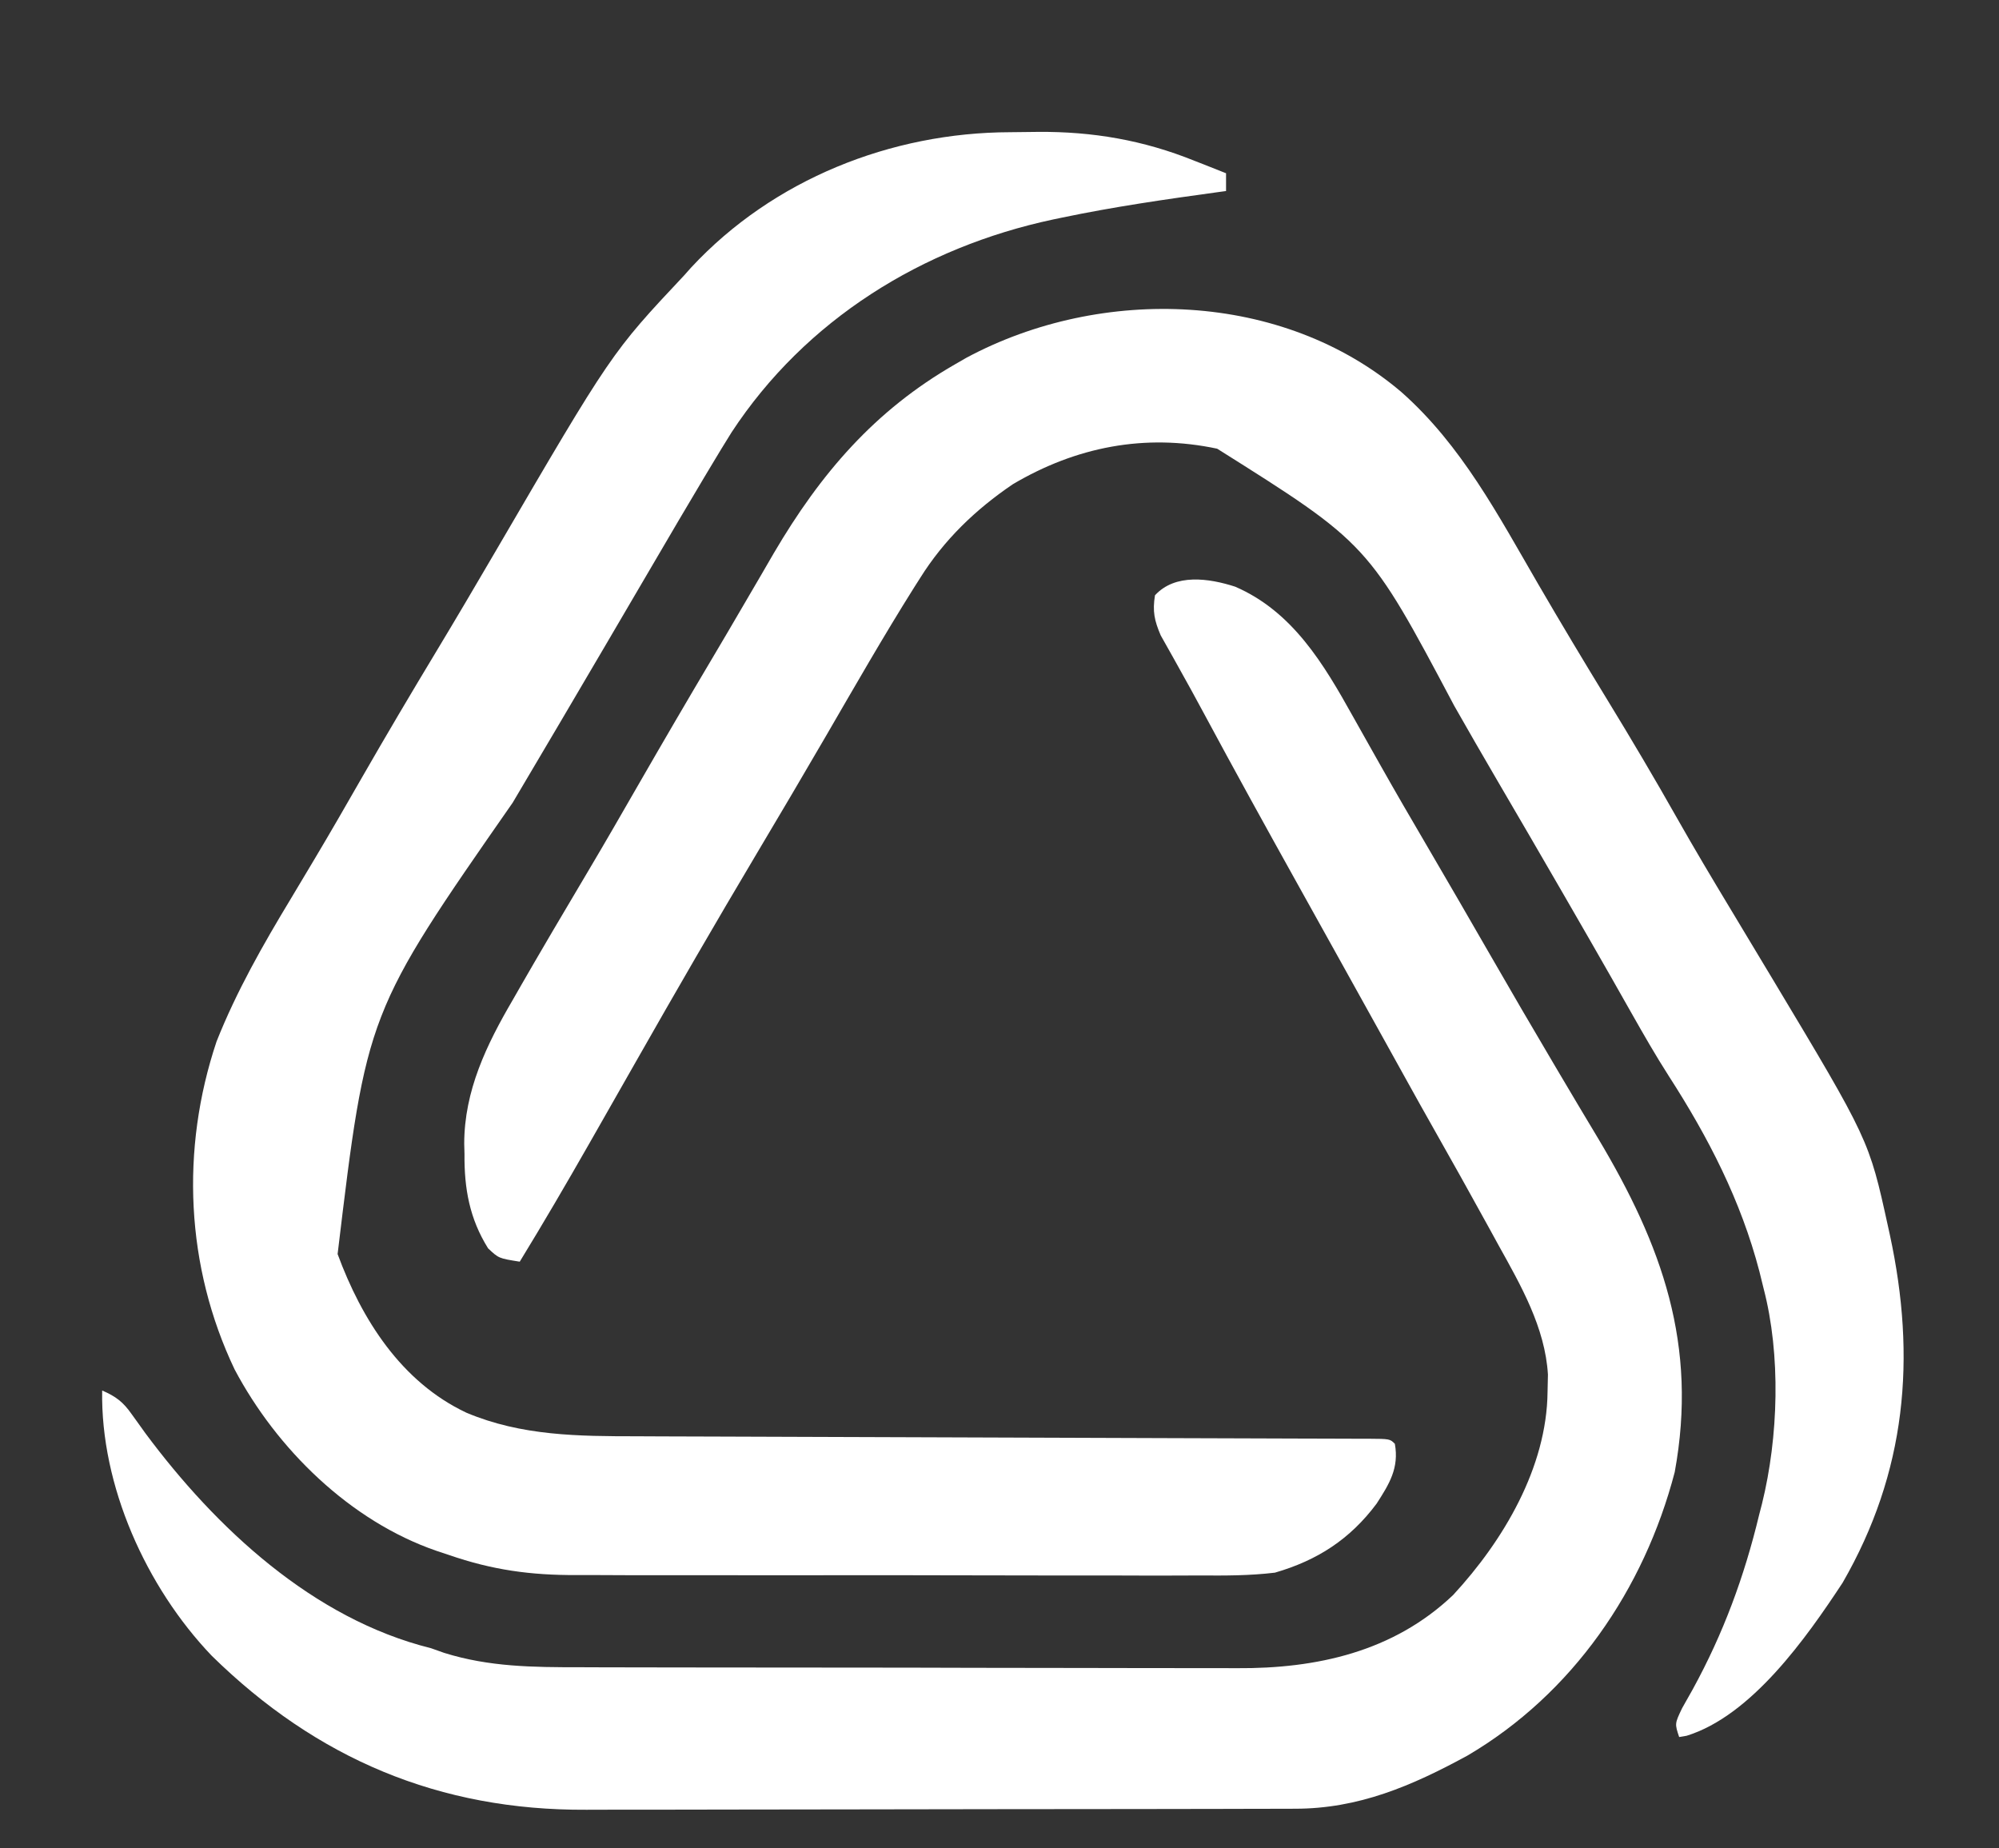
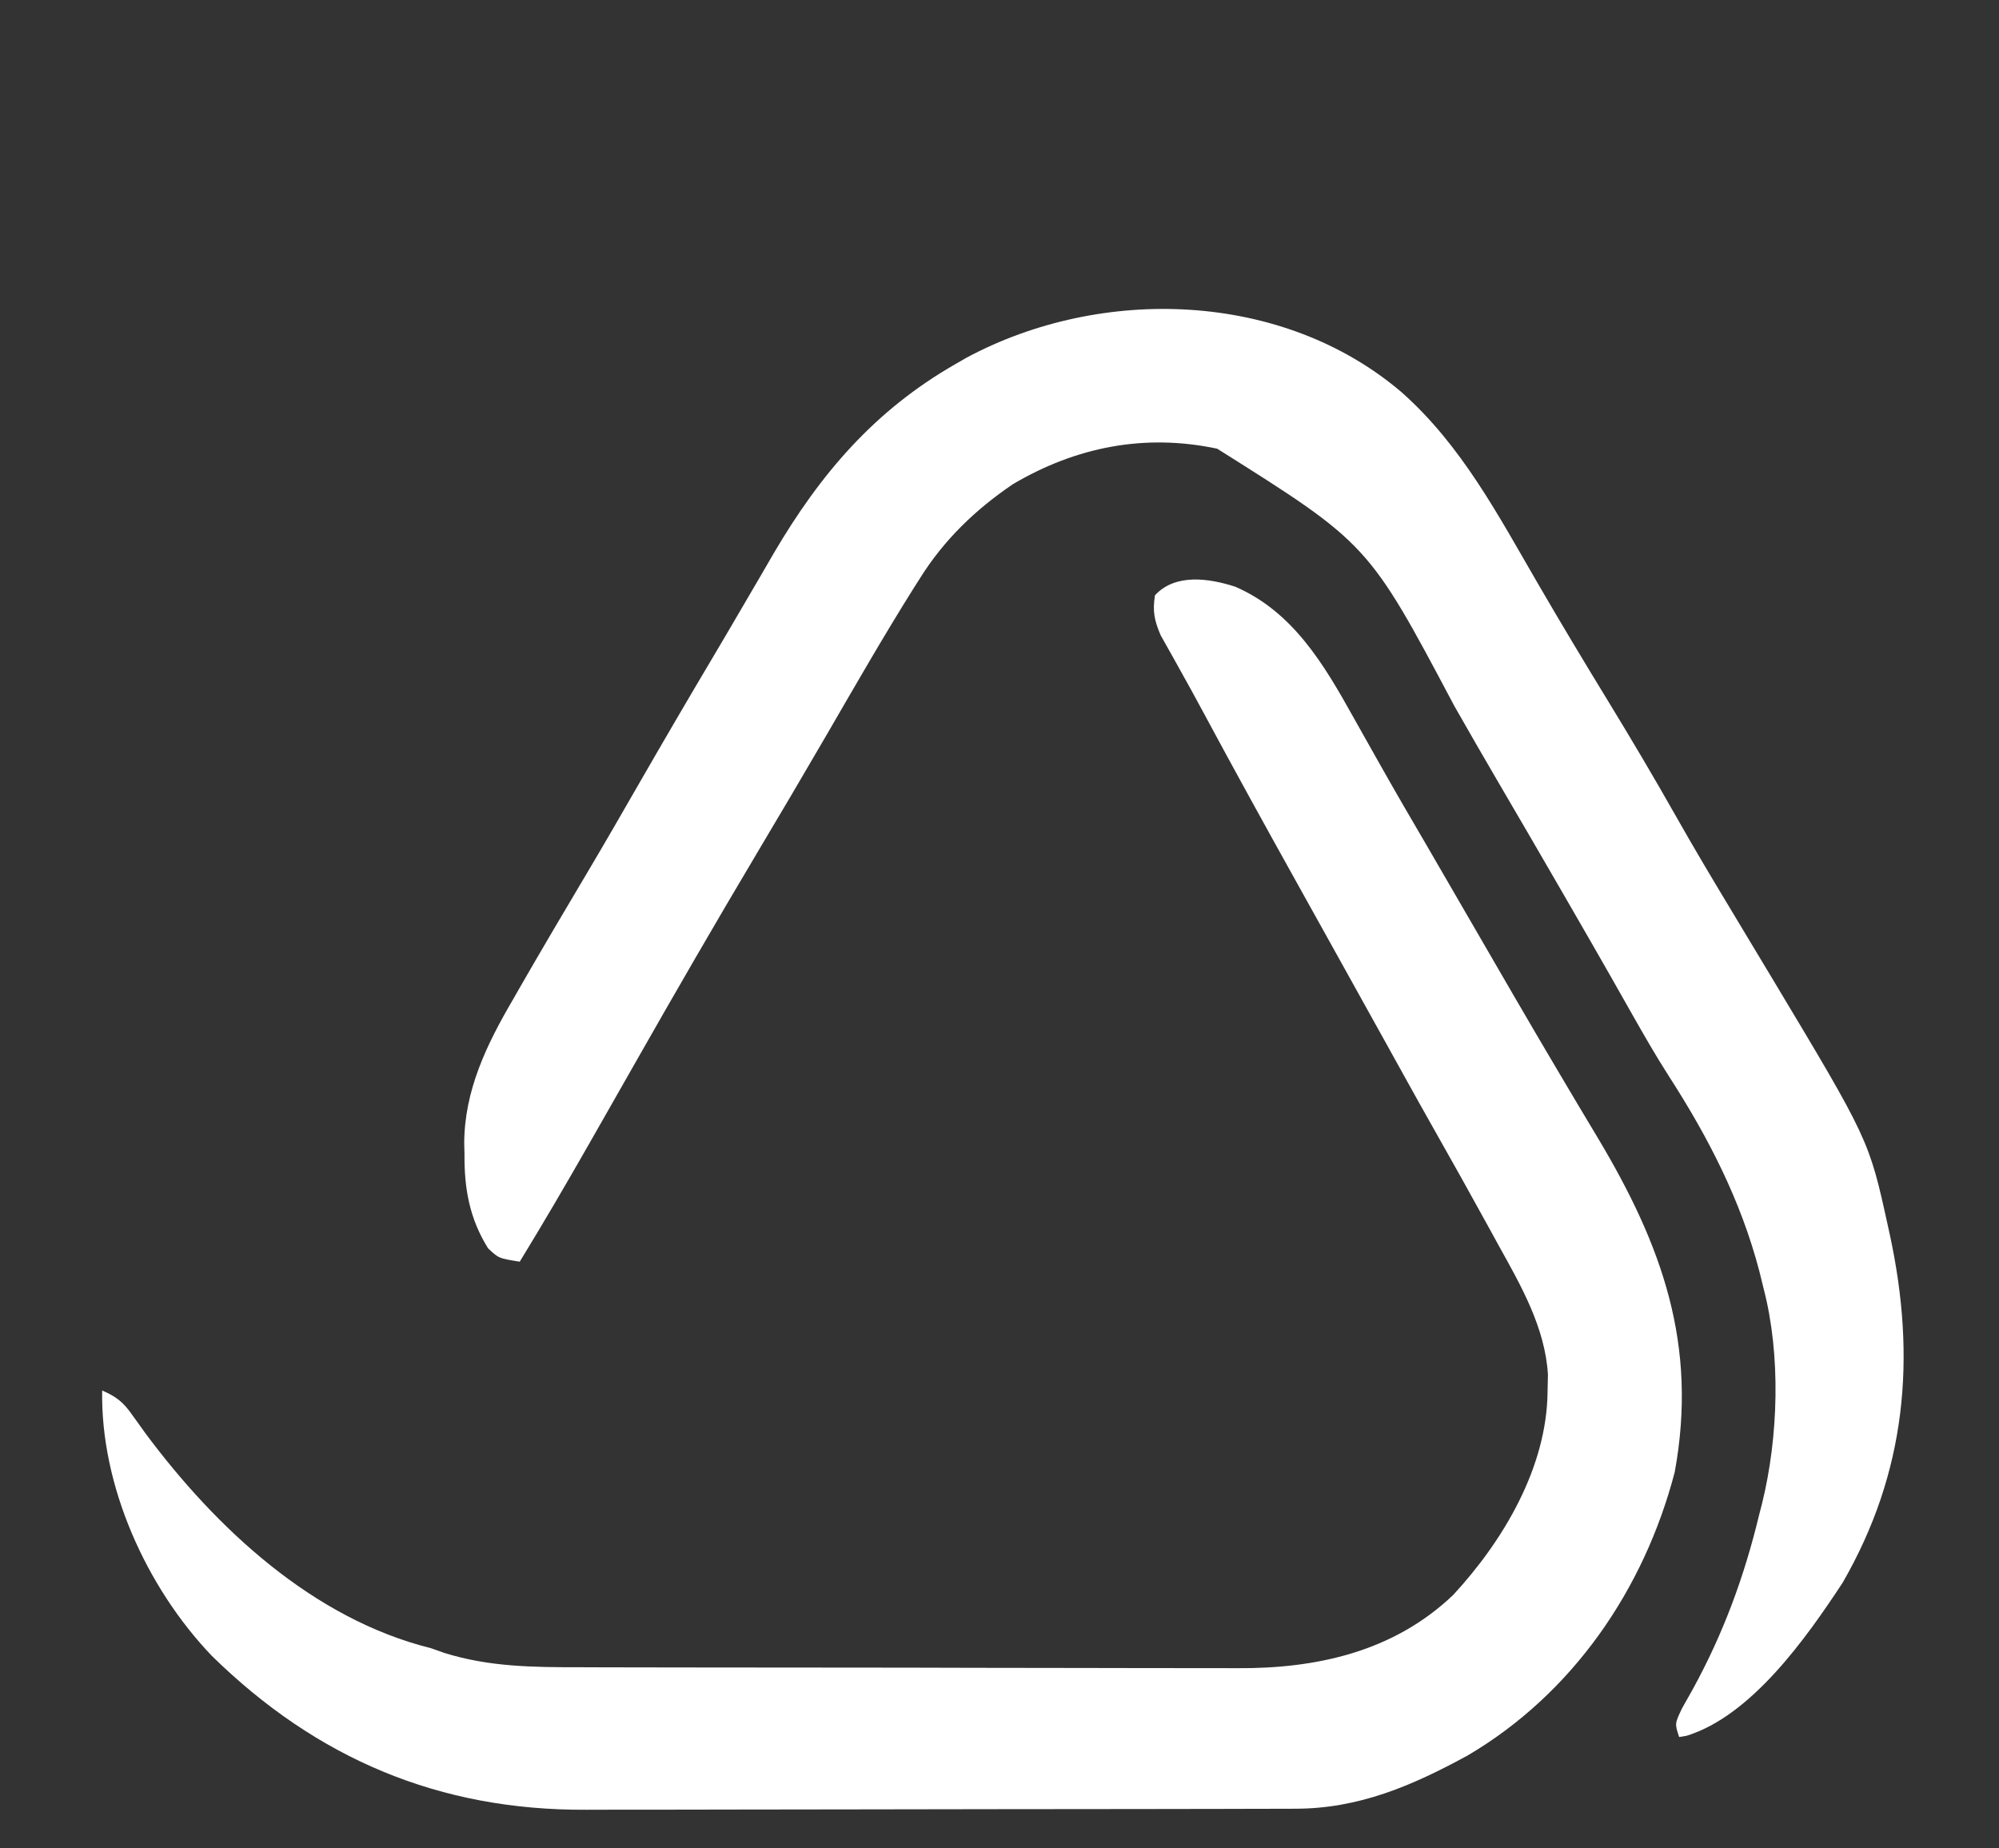
<svg xmlns="http://www.w3.org/2000/svg" version="1.1" width="450" height="416">
  <rect width="100%" height="100%" fill="#333333" stroke="none" />
-   <path d="M0 0 C2.111 -0.01 4.221 -0.041 6.332 -0.072 C18.634 -0.17 30.059 1.796 41.52 6.428 C42.219 6.7 42.919 6.973 43.641 7.254 C45.312 7.907 46.979 8.572 48.645 9.24 C48.645 10.56 48.645 11.88 48.645 13.24 C48.092 13.315 47.54 13.391 46.971 13.468 C35.132 15.09 23.345 16.788 11.645 19.24 C10.673 19.443 10.673 19.443 9.683 19.649 C-19.673 25.915 -46.013 42.162 -62.668 67.553 C-64.263 70.096 -65.814 72.664 -67.355 75.24 C-67.812 76.001 -68.269 76.763 -68.74 77.547 C-72.653 84.087 -76.506 90.662 -80.355 97.24 C-81.74 99.604 -83.126 101.967 -84.512 104.33 C-86.691 108.047 -88.87 111.765 -91.048 115.483 C-97.981 127.317 -104.958 139.126 -111.947 150.927 C-144.82 198.131 -144.82 198.131 -151.355 252.525 C-145.935 267.242 -137.019 281.335 -122.355 288.24 C-109.928 293.474 -97.103 293.54 -83.865 293.543 C-82.013 293.551 -80.16 293.559 -78.308 293.569 C-74.341 293.587 -70.374 293.599 -66.406 293.606 C-60.138 293.618 -53.869 293.643 -47.601 293.671 C-37.696 293.712 -27.792 293.745 -17.888 293.773 C-0.119 293.824 17.65 293.886 35.42 293.958 C41.657 293.983 47.895 294.003 54.132 294.018 C57.998 294.028 61.864 294.042 65.729 294.057 C67.528 294.063 69.328 294.068 71.127 294.071 C73.572 294.074 76.016 294.084 78.461 294.095 C79.543 294.095 79.543 294.095 80.646 294.094 C85.53 294.126 85.53 294.126 86.645 295.24 C87.624 300.697 85.396 304.272 82.531 308.713 C76.555 316.718 69.211 321.47 59.645 324.24 C53.99 324.923 48.404 324.916 42.715 324.871 C41.042 324.876 39.368 324.884 37.694 324.893 C33.182 324.911 28.67 324.899 24.157 324.879 C19.412 324.862 14.668 324.871 9.923 324.876 C1.956 324.881 -6.011 324.865 -13.978 324.837 C-23.158 324.805 -32.337 324.805 -41.516 324.822 C-50.384 324.838 -59.252 324.831 -68.119 324.814 C-71.876 324.808 -75.632 324.809 -79.388 324.816 C-83.823 324.824 -88.256 324.811 -92.69 324.784 C-94.307 324.777 -95.923 324.777 -97.54 324.784 C-107.883 324.825 -116.497 323.656 -126.355 320.24 C-127.26 319.94 -128.164 319.64 -129.096 319.33 C-148.568 312.629 -165.082 296.36 -174.543 278.49 C-185.556 255.381 -186.745 228.957 -178.605 204.678 C-174.126 193.386 -168.124 182.864 -161.855 172.49 C-160.437 170.125 -159.023 167.757 -157.609 165.389 C-157.253 164.793 -156.897 164.198 -156.531 163.584 C-152.881 157.468 -149.334 151.294 -145.793 145.115 C-140.345 135.626 -134.776 126.218 -129.123 116.85 C-124.648 109.424 -120.248 101.959 -115.877 94.472 C-89.684 49.622 -89.684 49.622 -73.355 32.24 C-72.831 31.651 -72.306 31.062 -71.766 30.455 C-53.299 10.579 -26.71 0.073 0 0 Z " fill="#FFFFFF" transform="translate(227.355,29.76)" />
  <path d="M0 0 C13.536 11.983 21.781 27.738 30.751 43.178 C35.834 51.922 41.03 60.588 46.307 69.216 C51.698 78.039 56.957 86.92 62.043 95.924 C65.877 102.692 69.853 109.367 73.869 116.028 C76.412 120.257 78.953 124.486 81.494 128.716 C82.42 130.255 82.42 130.255 83.365 131.825 C105.23 168.279 105.23 168.279 109.494 187.716 C109.634 188.353 109.774 188.99 109.918 189.646 C115.933 217.422 113.641 243.112 99.279 268.005 C91.148 280.353 78.808 297.908 64.17 302.435 C63.617 302.527 63.064 302.62 62.494 302.716 C61.494 299.716 61.494 299.716 63.154 296.231 C63.948 294.806 64.749 293.384 65.557 291.966 C72.442 279.393 77.147 266.639 80.494 252.716 C80.709 251.884 80.925 251.053 81.146 250.196 C84.847 235.206 85.416 216.702 81.494 201.716 C81.187 200.471 80.881 199.225 80.564 197.942 C76.395 181.958 69.056 167.724 60.143 153.903 C57.198 149.309 54.496 144.587 51.807 139.841 C51.31 138.966 50.814 138.091 50.303 137.19 C49.255 135.342 48.207 133.494 47.16 131.645 C44.169 126.385 41.144 121.144 38.119 115.903 C37.489 114.811 36.858 113.718 36.209 112.593 C31.352 104.183 26.46 95.795 21.558 87.413 C18.292 81.823 15.058 76.216 11.859 70.588 C-7.482 34.116 -7.482 34.116 -41.506 12.716 C-57.804 9.257 -73.286 12.306 -87.506 20.716 C-95.905 26.407 -102.999 33.234 -108.381 41.841 C-109.054 42.898 -109.054 42.898 -109.74 43.976 C-116.649 54.96 -123.094 66.238 -129.611 77.457 C-131.918 81.425 -134.239 85.385 -136.568 89.341 C-137.13 90.296 -137.13 90.296 -137.703 91.271 C-140.157 95.442 -142.627 99.602 -145.104 103.759 C-154.403 119.382 -163.501 135.109 -172.483 150.917 C-175.632 156.456 -178.786 161.993 -181.943 167.528 C-182.279 168.117 -182.615 168.706 -182.961 169.313 C-188.025 178.187 -193.171 187.003 -198.506 195.716 C-203.24 194.966 -203.24 194.966 -205.631 192.716 C-209.807 186.033 -211.015 179.249 -210.943 171.466 C-210.963 170.709 -210.983 169.952 -211.004 169.173 C-210.994 157.224 -205.98 146.885 -200.068 136.778 C-199.451 135.701 -198.835 134.623 -198.199 133.512 C-196.317 130.237 -194.416 126.974 -192.506 123.716 C-191.952 122.77 -191.397 121.823 -190.826 120.849 C-188.183 116.349 -185.522 111.86 -182.854 107.376 C-179.18 101.189 -175.592 94.954 -172.006 88.716 C-166.37 78.92 -160.674 69.162 -154.9 59.446 C-152.751 55.828 -150.619 52.201 -148.502 48.563 C-147.101 46.158 -145.694 43.757 -144.287 41.356 C-143.295 39.657 -142.309 37.954 -141.324 36.251 C-130.772 18.277 -118.579 4.089 -100.506 -6.284 C-99.654 -6.775 -98.802 -7.266 -97.924 -7.772 C-67.522 -24.057 -26.75 -22.812 0 0 Z " fill="#FFFFFF" transform="translate(315.506,88.284)" />
-   <path d="M0 0 C12.934 5.607 19.918 17.391 26.502 29.209 C27.883 31.687 29.28 34.156 30.676 36.626 C31.392 37.894 32.107 39.162 32.822 40.43 C36.155 46.343 39.567 52.207 43 58.062 C47.867 66.377 52.695 74.712 57.5 83.062 C62.122 91.09 66.779 99.093 71.5 107.062 C72.021 107.944 72.542 108.826 73.079 109.735 C75.917 114.539 78.774 119.331 81.648 124.113 C96.089 148.284 104.185 170.671 98.938 199.312 C92.032 225.728 75.961 249.196 52.273 263.121 C39.748 269.941 27.776 275.096 13.376 275.078 C12.265 275.082 12.265 275.082 11.13 275.087 C8.657 275.096 6.184 275.097 3.711 275.099 C1.934 275.103 0.156 275.108 -1.622 275.114 C-6.447 275.127 -11.272 275.133 -16.097 275.138 C-19.117 275.141 -22.138 275.145 -25.158 275.149 C-34.625 275.163 -44.091 275.173 -53.558 275.176 C-64.454 275.181 -75.349 275.198 -86.245 275.227 C-94.686 275.249 -103.127 275.259 -111.568 275.26 C-116.6 275.261 -121.632 275.267 -126.663 275.285 C-131.406 275.302 -136.148 275.304 -140.891 275.295 C-142.619 275.294 -144.348 275.299 -146.076 275.309 C-179.135 275.488 -206.754 263.855 -230.406 240.637 C-245.193 225.167 -255.443 202.307 -255.062 180.938 C-251.986 182.266 -250.342 183.516 -248.426 186.254 C-247.697 187.264 -247.697 187.264 -246.954 188.294 C-246.433 189.022 -245.912 189.75 -245.375 190.5 C-229.482 211.903 -207.606 232.34 -181.062 238.938 C-180.072 239.288 -179.083 239.639 -178.062 240 C-167.944 243.162 -158.032 243.235 -147.534 243.228 C-145.772 243.234 -144.01 243.241 -142.248 243.248 C-137.486 243.266 -132.723 243.271 -127.96 243.272 C-124.978 243.273 -121.996 243.278 -119.014 243.283 C-108.591 243.301 -98.168 243.31 -87.746 243.308 C-78.061 243.307 -68.376 243.328 -58.691 243.36 C-50.35 243.386 -42.009 243.396 -33.668 243.395 C-28.698 243.395 -23.728 243.4 -18.758 243.422 C-14.079 243.441 -9.4 243.441 -4.722 243.427 C-3.015 243.424 -1.308 243.429 0.398 243.441 C18.289 243.561 35.613 239.766 49.047 226.98 C60.351 214.766 70.143 198.272 70.312 181.25 C70.341 179.967 70.369 178.685 70.398 177.363 C69.768 166.768 64.296 157.259 59.25 148.188 C58.315 146.479 58.315 146.479 57.36 144.736 C55.564 141.464 53.754 138.199 51.938 134.938 C51.486 134.126 51.035 133.315 50.57 132.479 C48.744 129.204 46.906 125.936 45.055 122.676 C42.782 118.673 40.545 114.65 38.312 110.625 C37.905 109.891 37.498 109.157 37.078 108.4 C36.191 106.802 35.305 105.204 34.418 103.606 C32.164 99.544 29.907 95.482 27.65 91.42 C26.374 89.123 25.098 86.826 23.822 84.529 C20.585 78.699 17.344 72.871 14.098 67.047 C6.928 54.177 -0.189 41.281 -7.164 28.305 C-8.963 24.959 -10.786 21.631 -12.648 18.32 C-13.03 17.633 -13.412 16.946 -13.805 16.237 C-14.785 14.474 -15.777 12.717 -16.77 10.961 C-18.203 7.608 -18.643 5.539 -18.062 1.938 C-13.503 -3.019 -5.93 -1.913 0 0 Z " fill="#FFFFFF" transform="translate(278.062,132.062)" />
+   <path d="M0 0 C12.934 5.607 19.918 17.391 26.502 29.209 C27.883 31.687 29.28 34.156 30.676 36.626 C31.392 37.894 32.107 39.162 32.822 40.43 C36.155 46.343 39.567 52.207 43 58.062 C62.122 91.09 66.779 99.093 71.5 107.062 C72.021 107.944 72.542 108.826 73.079 109.735 C75.917 114.539 78.774 119.331 81.648 124.113 C96.089 148.284 104.185 170.671 98.938 199.312 C92.032 225.728 75.961 249.196 52.273 263.121 C39.748 269.941 27.776 275.096 13.376 275.078 C12.265 275.082 12.265 275.082 11.13 275.087 C8.657 275.096 6.184 275.097 3.711 275.099 C1.934 275.103 0.156 275.108 -1.622 275.114 C-6.447 275.127 -11.272 275.133 -16.097 275.138 C-19.117 275.141 -22.138 275.145 -25.158 275.149 C-34.625 275.163 -44.091 275.173 -53.558 275.176 C-64.454 275.181 -75.349 275.198 -86.245 275.227 C-94.686 275.249 -103.127 275.259 -111.568 275.26 C-116.6 275.261 -121.632 275.267 -126.663 275.285 C-131.406 275.302 -136.148 275.304 -140.891 275.295 C-142.619 275.294 -144.348 275.299 -146.076 275.309 C-179.135 275.488 -206.754 263.855 -230.406 240.637 C-245.193 225.167 -255.443 202.307 -255.062 180.938 C-251.986 182.266 -250.342 183.516 -248.426 186.254 C-247.697 187.264 -247.697 187.264 -246.954 188.294 C-246.433 189.022 -245.912 189.75 -245.375 190.5 C-229.482 211.903 -207.606 232.34 -181.062 238.938 C-180.072 239.288 -179.083 239.639 -178.062 240 C-167.944 243.162 -158.032 243.235 -147.534 243.228 C-145.772 243.234 -144.01 243.241 -142.248 243.248 C-137.486 243.266 -132.723 243.271 -127.96 243.272 C-124.978 243.273 -121.996 243.278 -119.014 243.283 C-108.591 243.301 -98.168 243.31 -87.746 243.308 C-78.061 243.307 -68.376 243.328 -58.691 243.36 C-50.35 243.386 -42.009 243.396 -33.668 243.395 C-28.698 243.395 -23.728 243.4 -18.758 243.422 C-14.079 243.441 -9.4 243.441 -4.722 243.427 C-3.015 243.424 -1.308 243.429 0.398 243.441 C18.289 243.561 35.613 239.766 49.047 226.98 C60.351 214.766 70.143 198.272 70.312 181.25 C70.341 179.967 70.369 178.685 70.398 177.363 C69.768 166.768 64.296 157.259 59.25 148.188 C58.315 146.479 58.315 146.479 57.36 144.736 C55.564 141.464 53.754 138.199 51.938 134.938 C51.486 134.126 51.035 133.315 50.57 132.479 C48.744 129.204 46.906 125.936 45.055 122.676 C42.782 118.673 40.545 114.65 38.312 110.625 C37.905 109.891 37.498 109.157 37.078 108.4 C36.191 106.802 35.305 105.204 34.418 103.606 C32.164 99.544 29.907 95.482 27.65 91.42 C26.374 89.123 25.098 86.826 23.822 84.529 C20.585 78.699 17.344 72.871 14.098 67.047 C6.928 54.177 -0.189 41.281 -7.164 28.305 C-8.963 24.959 -10.786 21.631 -12.648 18.32 C-13.03 17.633 -13.412 16.946 -13.805 16.237 C-14.785 14.474 -15.777 12.717 -16.77 10.961 C-18.203 7.608 -18.643 5.539 -18.062 1.938 C-13.503 -3.019 -5.93 -1.913 0 0 Z " fill="#FFFFFF" transform="translate(278.062,132.062)" />
</svg>